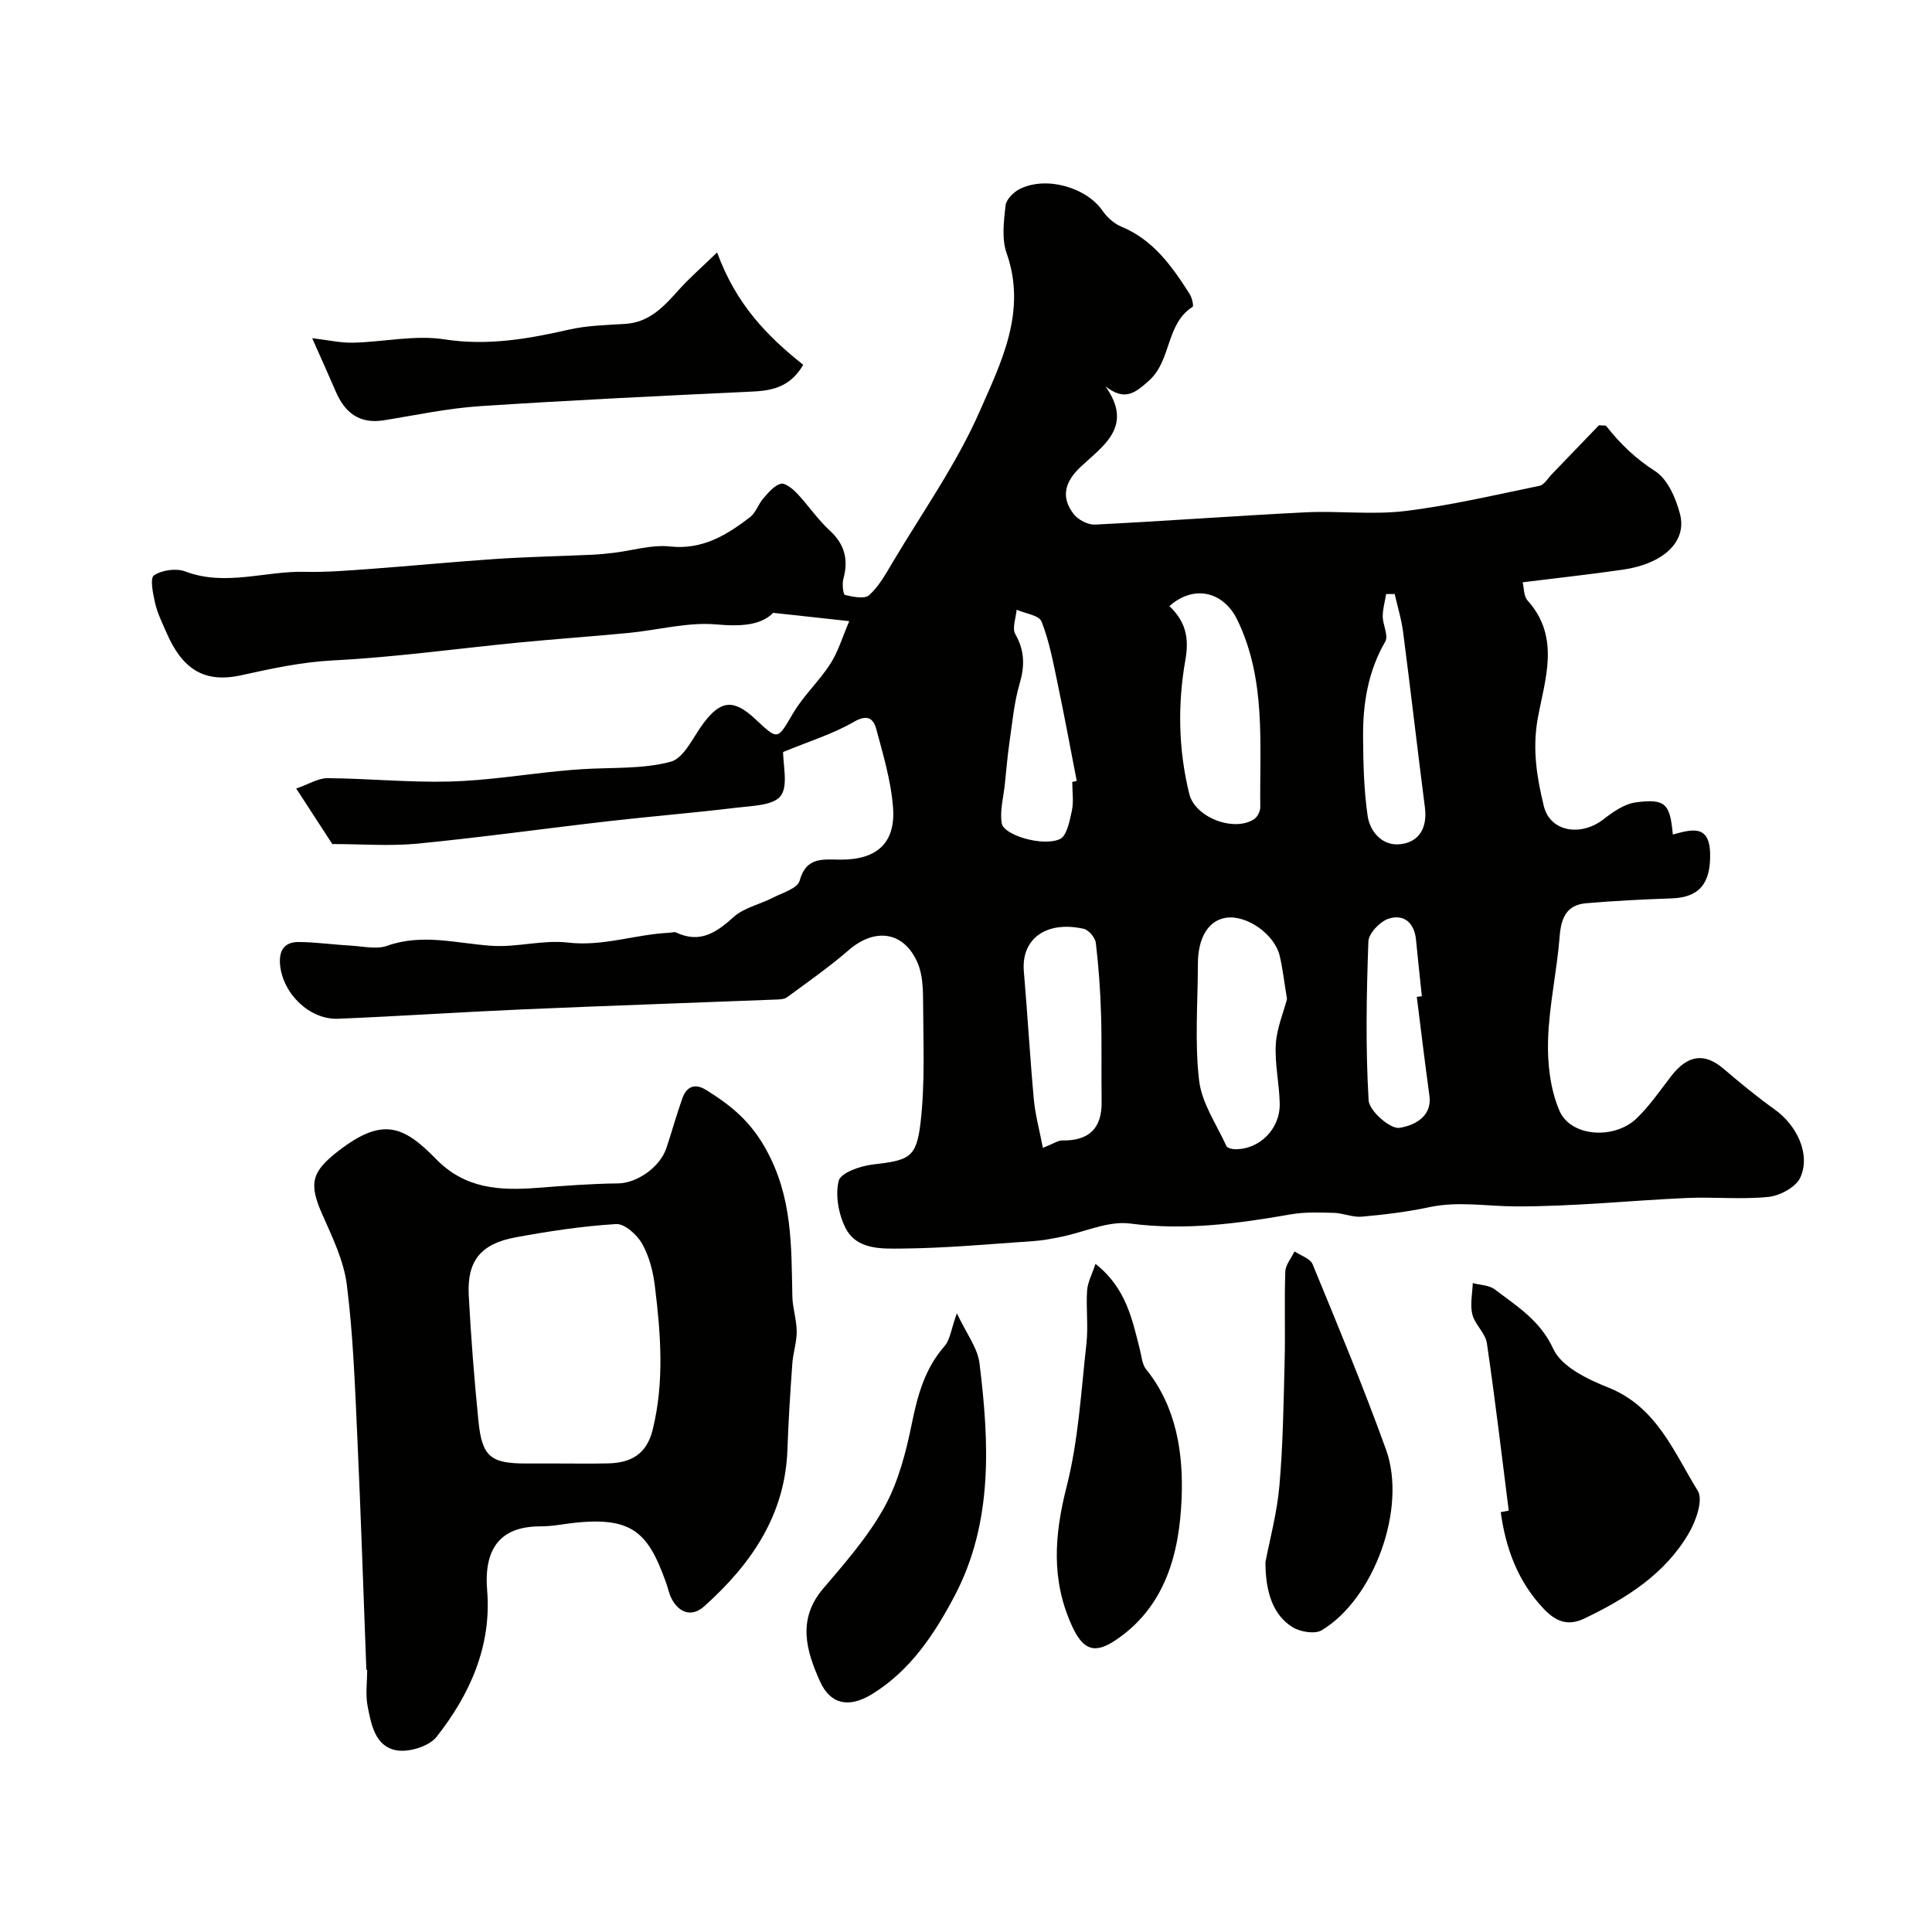
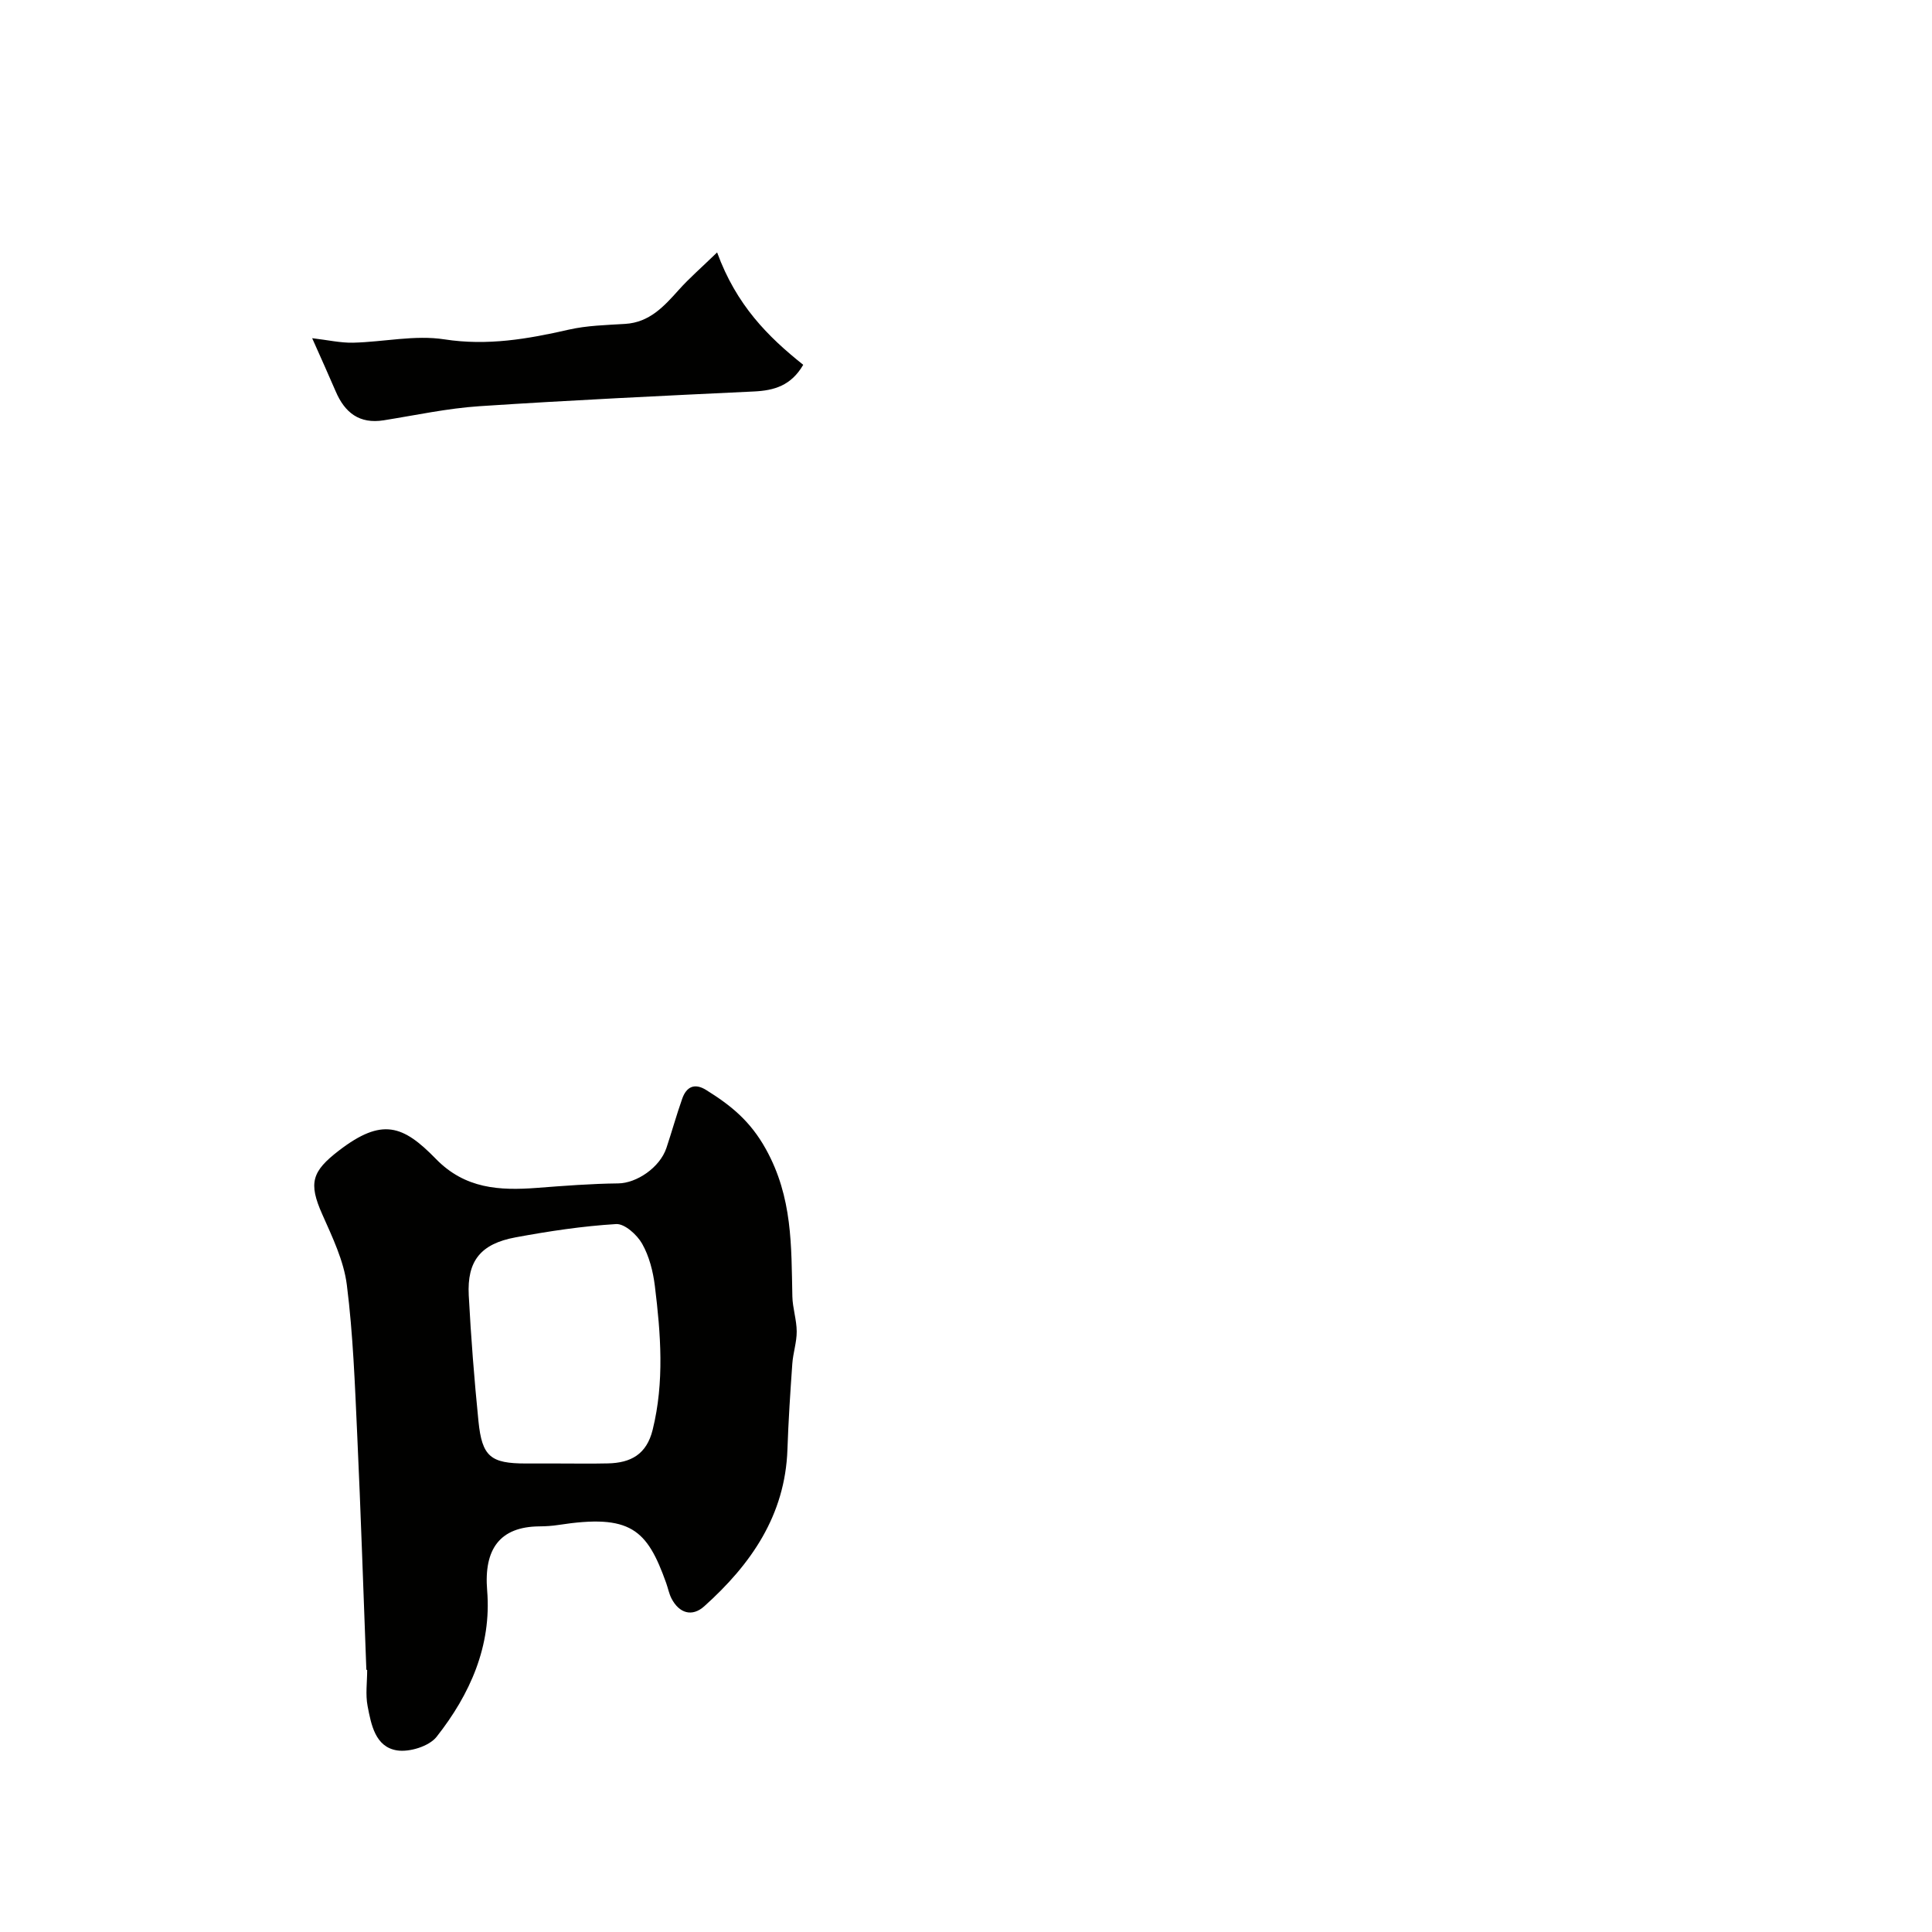
<svg xmlns="http://www.w3.org/2000/svg" enable-background="new 0 0 400 400" viewBox="0 0 400 400">
  <g fill="#010100">
-     <path d="m161.81 155.83c.41-1.09.31-.94.31-.79-.05 3.34 1.13 7.61-.49 9.75-1.52 2-5.98 2.05-9.21 2.44-8.79 1.07-17.63 1.78-26.42 2.79-13.17 1.51-26.31 3.35-39.5 4.64-5.76.56-11.63.09-17.7.09-2.28-3.51-4.7-7.23-7.47-11.49 2.61-.9 4.56-2.17 6.51-2.15 8.43.07 16.87.92 25.29.7 7.56-.2 15.09-1.42 22.63-2.17 1.6-.16 3.21-.29 4.81-.39 6.13-.4 12.47.02 18.29-1.54 2.79-.75 4.66-5.16 6.81-8.01 3.57-4.75 6.25-5 10.7-.83 4.8 4.49 4.56 4.34 7.85-1.23 2.15-3.64 5.39-6.61 7.68-10.18 1.67-2.6 2.56-5.69 3.93-8.86-5.6-.61-10.09-1.1-15.75-1.72-2.55 2.6-6.71 2.85-11.76 2.4-5.92-.52-12.02 1.16-18.06 1.75-7.53.73-15.07 1.25-22.6 1.98-12.9 1.25-25.77 3.06-38.69 3.72-6.56.34-12.69 1.68-19.01 3.07-7.82 1.73-12.3-1.39-15.55-8.95-.84-1.95-1.81-3.88-2.28-5.92-.45-1.95-1.12-5.22-.26-5.8 1.64-1.11 4.6-1.53 6.47-.82 8.32 3.15 16.53-.12 24.76.08 4.48.11 8.98-.27 13.45-.59 8.74-.64 17.45-1.5 26.19-2.08 6.63-.44 13.27-.57 19.91-.87 1.46-.07 2.93-.22 4.38-.39 3.9-.47 7.87-1.73 11.66-1.32 6.74.73 11.72-2.34 16.58-6.05 1.2-.92 1.72-2.69 2.76-3.89 1.04-1.19 2.21-2.64 3.6-3.04.88-.25 2.46 1.02 3.36 1.96 2.35 2.49 4.28 5.41 6.79 7.71 3.14 2.88 3.91 6.06 2.83 10.03-.29 1.05-.04 3.23.33 3.32 1.64.38 4.05.9 5 .05 2.01-1.8 3.41-4.34 4.82-6.72 6.16-10.37 13.24-20.35 18.06-31.32 4.45-10.13 9.84-20.71 5.59-32.77-1.05-2.98-.58-6.62-.22-9.89.14-1.26 1.7-2.8 2.99-3.43 5.62-2.73 13.81-.2 17.06 4.5.95 1.37 2.4 2.69 3.91 3.32 6.65 2.74 10.49 8.22 14.14 13.92.49.76.89 2.51.63 2.68-5.6 3.57-4.33 11.1-9.05 15.3-2.79 2.49-4.96 4.33-9 1.16 5.96 8.38-.55 12.34-5.2 16.74-3.21 3.05-4.09 6.22-1.36 9.73.92 1.18 2.93 2.23 4.39 2.16 14.55-.72 29.08-1.82 43.62-2.54 6.87-.34 13.84.56 20.62-.27 9.35-1.14 18.57-3.32 27.81-5.22.96-.2 1.7-1.53 2.51-2.37 3.35-3.47 6.69-6.96 9.79-10.17.9.09 1.38 0 1.51.17 2.87 3.66 6.06 6.74 10.11 9.33 2.6 1.67 4.32 5.63 5.16 8.9 1.48 5.71-3.46 10.29-11.81 11.5-6.81.99-13.66 1.73-20.77 2.62.28 1.12.2 2.86 1.03 3.78 6.86 7.64 3.55 16.36 2.09 24.44-1.15 6.38-.16 12.26 1.26 18.1 1.31 5.38 7.68 6.37 12.36 2.74 1.98-1.54 4.35-3.19 6.71-3.5 6.09-.81 7.07.27 7.64 6.66 3.63-.96 7.57-2.3 7.72 3.87.15 6.25-2.22 9.15-7.94 9.35-5.92.21-11.85.5-17.75 1.01-4 .35-5.16 3-5.46 6.85-.55 7.17-2.19 14.28-2.4 21.44-.15 4.9.45 10.23 2.36 14.67 2.35 5.45 11.42 6.02 16.04 1.52 2.68-2.61 4.83-5.77 7.14-8.75 3.42-4.4 6.9-4.81 10.84-1.43 3.41 2.92 6.89 5.78 10.54 8.39 4.62 3.31 7.48 9.29 5.31 14.09-.9 1.98-4.18 3.76-6.54 4.01-5.61.58-11.32-.02-16.97.23-11.87.53-23.73 1.8-35.59 1.74-5.9-.03-11.75-1.11-17.7.16-4.6.98-9.31 1.55-14 1.97-1.88.17-3.83-.74-5.76-.79-2.98-.08-6.03-.2-8.94.31-11.02 1.93-21.94 3.38-33.27 1.9-4.55-.6-9.49 1.79-14.26 2.75-1.91.39-3.84.76-5.77.89-9.04.61-18.09 1.46-27.14 1.54-4.19.03-9.44.32-11.76-4.29-1.43-2.85-2.14-6.76-1.39-9.75.41-1.63 4.42-3.05 6.96-3.35 7.53-.89 9.11-1.27 9.97-8.61.97-8.24.56-16.65.54-24.99-.01-2.75-.09-5.74-1.15-8.18-2.82-6.52-8.83-7.31-14.25-2.62-4.04 3.5-8.44 6.58-12.75 9.75-.59.44-1.56.46-2.37.49-17.52.69-35.05 1.28-52.57 2.04-12.67.55-25.33 1.41-38.01 1.93-5.88.24-11.37-5.1-12.02-11.01-.33-3.06.81-4.91 3.9-4.88 3.61.04 7.21.56 10.82.76 2.49.14 5.23.81 7.43.03 7.33-2.61 14.43-.48 21.67 0 5.22.35 10.61-1.28 15.77-.67 7.25.85 13.94-1.7 20.94-2.03.49-.02 1.08-.24 1.47-.05 4.91 2.31 8.3.03 11.89-3.21 2.13-1.93 5.38-2.59 8.05-3.96 2.01-1.04 5.18-1.96 5.61-3.54 1.4-5.15 5.06-4.37 8.64-4.38 7.4-.02 11.27-3.48 10.7-10.85-.42-5.45-2.03-10.84-3.46-16.16-.6-2.23-1.84-3.15-4.68-1.5-4.26 2.48-9.07 3.94-14.94 6.36zm104.65 51.01c-.56-3.42-.87-6.18-1.49-8.87-1.03-4.52-6.82-8.58-11.11-7.96-3.65.53-5.85 4.1-5.85 9.59-.01 8.04-.68 16.16.25 24.09.55 4.7 3.62 9.11 5.66 13.6.18.4 1.14.63 1.75.64 5.06.1 9.39-4.17 9.28-9.44-.08-4.1-1.04-8.21-.81-12.27.2-3.32 1.58-6.57 2.32-9.38zm-24.34-81.36c3.37 3.27 4.12 6.54 3.29 11.23-1.62 9.14-1.44 18.53.82 27.67 1.22 4.93 9.39 7.97 13.48 5.17.68-.46 1.23-1.64 1.22-2.48-.17-13.06 1.25-26.28-4.74-38.7-2.79-5.8-8.88-7.47-14.07-2.89zm-26.2 112.17c2.24-.88 3.14-1.55 4.03-1.53 5.53.08 8.22-2.5 8.13-8.08-.09-6.01.06-12.04-.12-18.05-.15-4.93-.49-9.86-1.08-14.76-.13-1.1-1.47-2.7-2.51-2.93-7.7-1.72-12.98 2.01-12.39 8.85.76 8.83 1.26 17.69 2.07 26.52.29 3.15 1.15 6.23 1.87 9.98zm6.08-75.76c.31-.07.62-.13.93-.2-1.32-6.79-2.58-13.6-4-20.37-.9-4.27-1.7-8.62-3.29-12.64-.51-1.29-3.37-1.66-5.16-2.44-.14 1.71-.98 3.82-.27 5.05 1.96 3.44 1.97 6.6.88 10.31-1.13 3.85-1.49 7.93-2.07 11.93-.42 2.9-.67 5.83-.97 8.75-.28 2.74-1.08 5.57-.65 8.19.41 2.44 8.46 4.86 12.03 3.26 1.44-.65 2.04-3.77 2.49-5.88.4-1.9.08-3.96.08-5.96zm71.33 44.49c.35-.04.7-.08 1.05-.12-.41-3.9-.83-7.79-1.21-11.69-.34-3.51-2.5-5.38-5.66-4.37-1.78.57-4.14 3.03-4.2 4.72-.4 10.96-.6 21.97.05 32.91.13 2.16 4.46 5.96 6.36 5.68 2.49-.37 6.87-1.94 6.22-6.71-.94-6.81-1.75-13.62-2.61-20.42zm-4.58-83.4c-.59 0-1.17.01-1.76.01-.25 1.54-.71 3.07-.71 4.61.01 1.77 1.23 4 .52 5.23-3.59 6.21-4.65 12.92-4.59 19.87.04 5.4.17 10.86.94 16.19.5 3.42 3.13 6.32 6.8 5.89 3.94-.46 5.6-3.47 5.06-7.63-1.55-12.01-2.92-24.04-4.48-36.04-.33-2.75-1.16-5.43-1.78-8.13z" />
    <path d="m75.85 345.72c-.62-16.2-1.14-32.41-1.89-48.61-.48-10.38-.85-20.8-2.15-31.08-.63-5.01-3-9.9-5.09-14.62-2.89-6.49-2.17-8.89 3.49-13.23 8.9-6.82 13.23-5.23 20.03 1.75 6.05 6.22 13.18 6.59 20.91 6.01 5.61-.43 11.23-.87 16.85-.93 3.77-.04 8.61-3.25 9.98-7.35 1.13-3.39 2.08-6.83 3.27-10.2.87-2.47 2.56-3.28 4.95-1.79 5.04 3.14 9.1 6.35 12.36 12.23 5.56 10.01 5.26 20.07 5.49 30.51.05 2.42.89 4.84.9 7.26.01 2.22-.75 4.43-.91 6.66-.42 5.92-.81 11.84-1.01 17.77-.47 13.64-7.55 23.79-17.23 32.47-2.48 2.23-5.17 1.48-6.78-1.63-.51-1-.72-2.15-1.1-3.21-3.97-11.12-7.37-14.32-22.34-12-1.3.2-2.63.28-3.95.29-8.15.08-11.48 4.71-10.77 13.28.94 11.47-3.55 21.51-10.47 30.29-1.55 1.96-5.61 3.22-8.2 2.81-4.5-.72-5.34-5.33-6.08-9.16-.47-2.41-.09-4.98-.09-7.48-.06-.05-.12-.04-.17-.04zm39.54-42.72c3.5 0 6.99.06 10.49-.02 4.71-.11 7.99-1.85 9.25-6.97 2.45-9.93 1.67-19.85.45-29.78-.37-3-1.17-6.15-2.64-8.74-1.05-1.85-3.62-4.17-5.38-4.06-6.97.42-13.94 1.48-20.82 2.75-7.24 1.34-10.06 4.89-9.69 12.01.46 8.7 1.14 17.39 2.01 26.06.74 7.34 2.53 8.75 9.83 8.75z" />
-     <path d="m312.37 312.76c-1.47-11.56-2.83-23.15-4.53-34.68-.31-2.09-2.49-3.85-3.01-5.96-.5-2.02.02-4.3.09-6.47 1.55.42 3.41.42 4.58 1.32 4.58 3.5 9.37 6.38 12.11 12.34 1.69 3.66 7.08 6.26 11.36 7.96 10.03 3.99 13.57 13.36 18.54 21.39 1.15 1.86-.35 6.18-1.81 8.69-4.94 8.54-12.97 13.56-21.66 17.74-3.51 1.69-6 .52-8.34-1.91-5.42-5.65-7.95-12.56-8.99-20.11.56-.09 1.11-.2 1.66-.31z" />
    <path d="m148.47 52.26c3.99 10.91 10.51 17.44 17.83 23.27-2.51 4.31-6.01 5.32-10.19 5.52-18.96.9-37.92 1.8-56.85 3.05-6.64.44-13.22 1.87-19.82 2.92-5.03.8-8.05-1.58-9.93-5.97-1.47-3.43-3.01-6.82-4.88-11.03 3.25.38 5.88.99 8.49.93 6.31-.15 12.78-1.64 18.89-.69 8.9 1.37 17.2-.06 25.7-2 3.8-.87 7.8-.96 11.72-1.2 5.06-.31 8.04-3.63 11.11-7.05 2.15-2.41 4.62-4.54 7.93-7.75z" />
-     <path d="m198.11 271.9c1.96 4.19 4.3 7.16 4.69 10.38 2.01 16.38 2.84 32.91-5.14 48.09-4.15 7.89-9.19 15.55-17.18 20.42-4.69 2.86-8.55 2.13-10.71-2.68-2.85-6.34-4.77-12.83.66-19.21 4.57-5.37 9.33-10.79 12.7-16.91 2.89-5.24 4.46-11.39 5.67-17.33 1.2-5.88 2.7-11.32 6.75-15.95 1.16-1.31 1.35-3.45 2.56-6.81z" />
-     <path d="m226.81 261.67c6.32 4.98 7.59 11.42 9.18 17.7.36 1.41.46 3.09 1.3 4.13 6.36 7.86 7.72 17.56 7.35 26.74-.45 11.17-3.25 22.4-13.74 29.39-4.43 2.95-6.75 1.83-8.96-3.01-4.37-9.56-3.64-18.87-1.1-28.86 2.44-9.58 2.98-19.65 4.09-29.54.41-3.63-.1-7.36.14-11.02.12-1.72 1.04-3.39 1.74-5.53z" />
-     <path d="m262 323.41c.88-4.62 2.4-10.18 2.89-15.83.75-8.56.86-17.18 1.08-25.77.16-6.18-.08-12.37.14-18.55.05-1.41 1.25-2.78 1.91-4.17 1.28.87 3.25 1.46 3.74 2.66 5.24 12.74 10.56 25.47 15.22 38.43 4.34 12.09-2.49 30.82-13.32 37.34-1.42.86-4.45.35-6.05-.63-3.88-2.39-5.62-6.98-5.61-13.48z" />
  </g>
</svg>